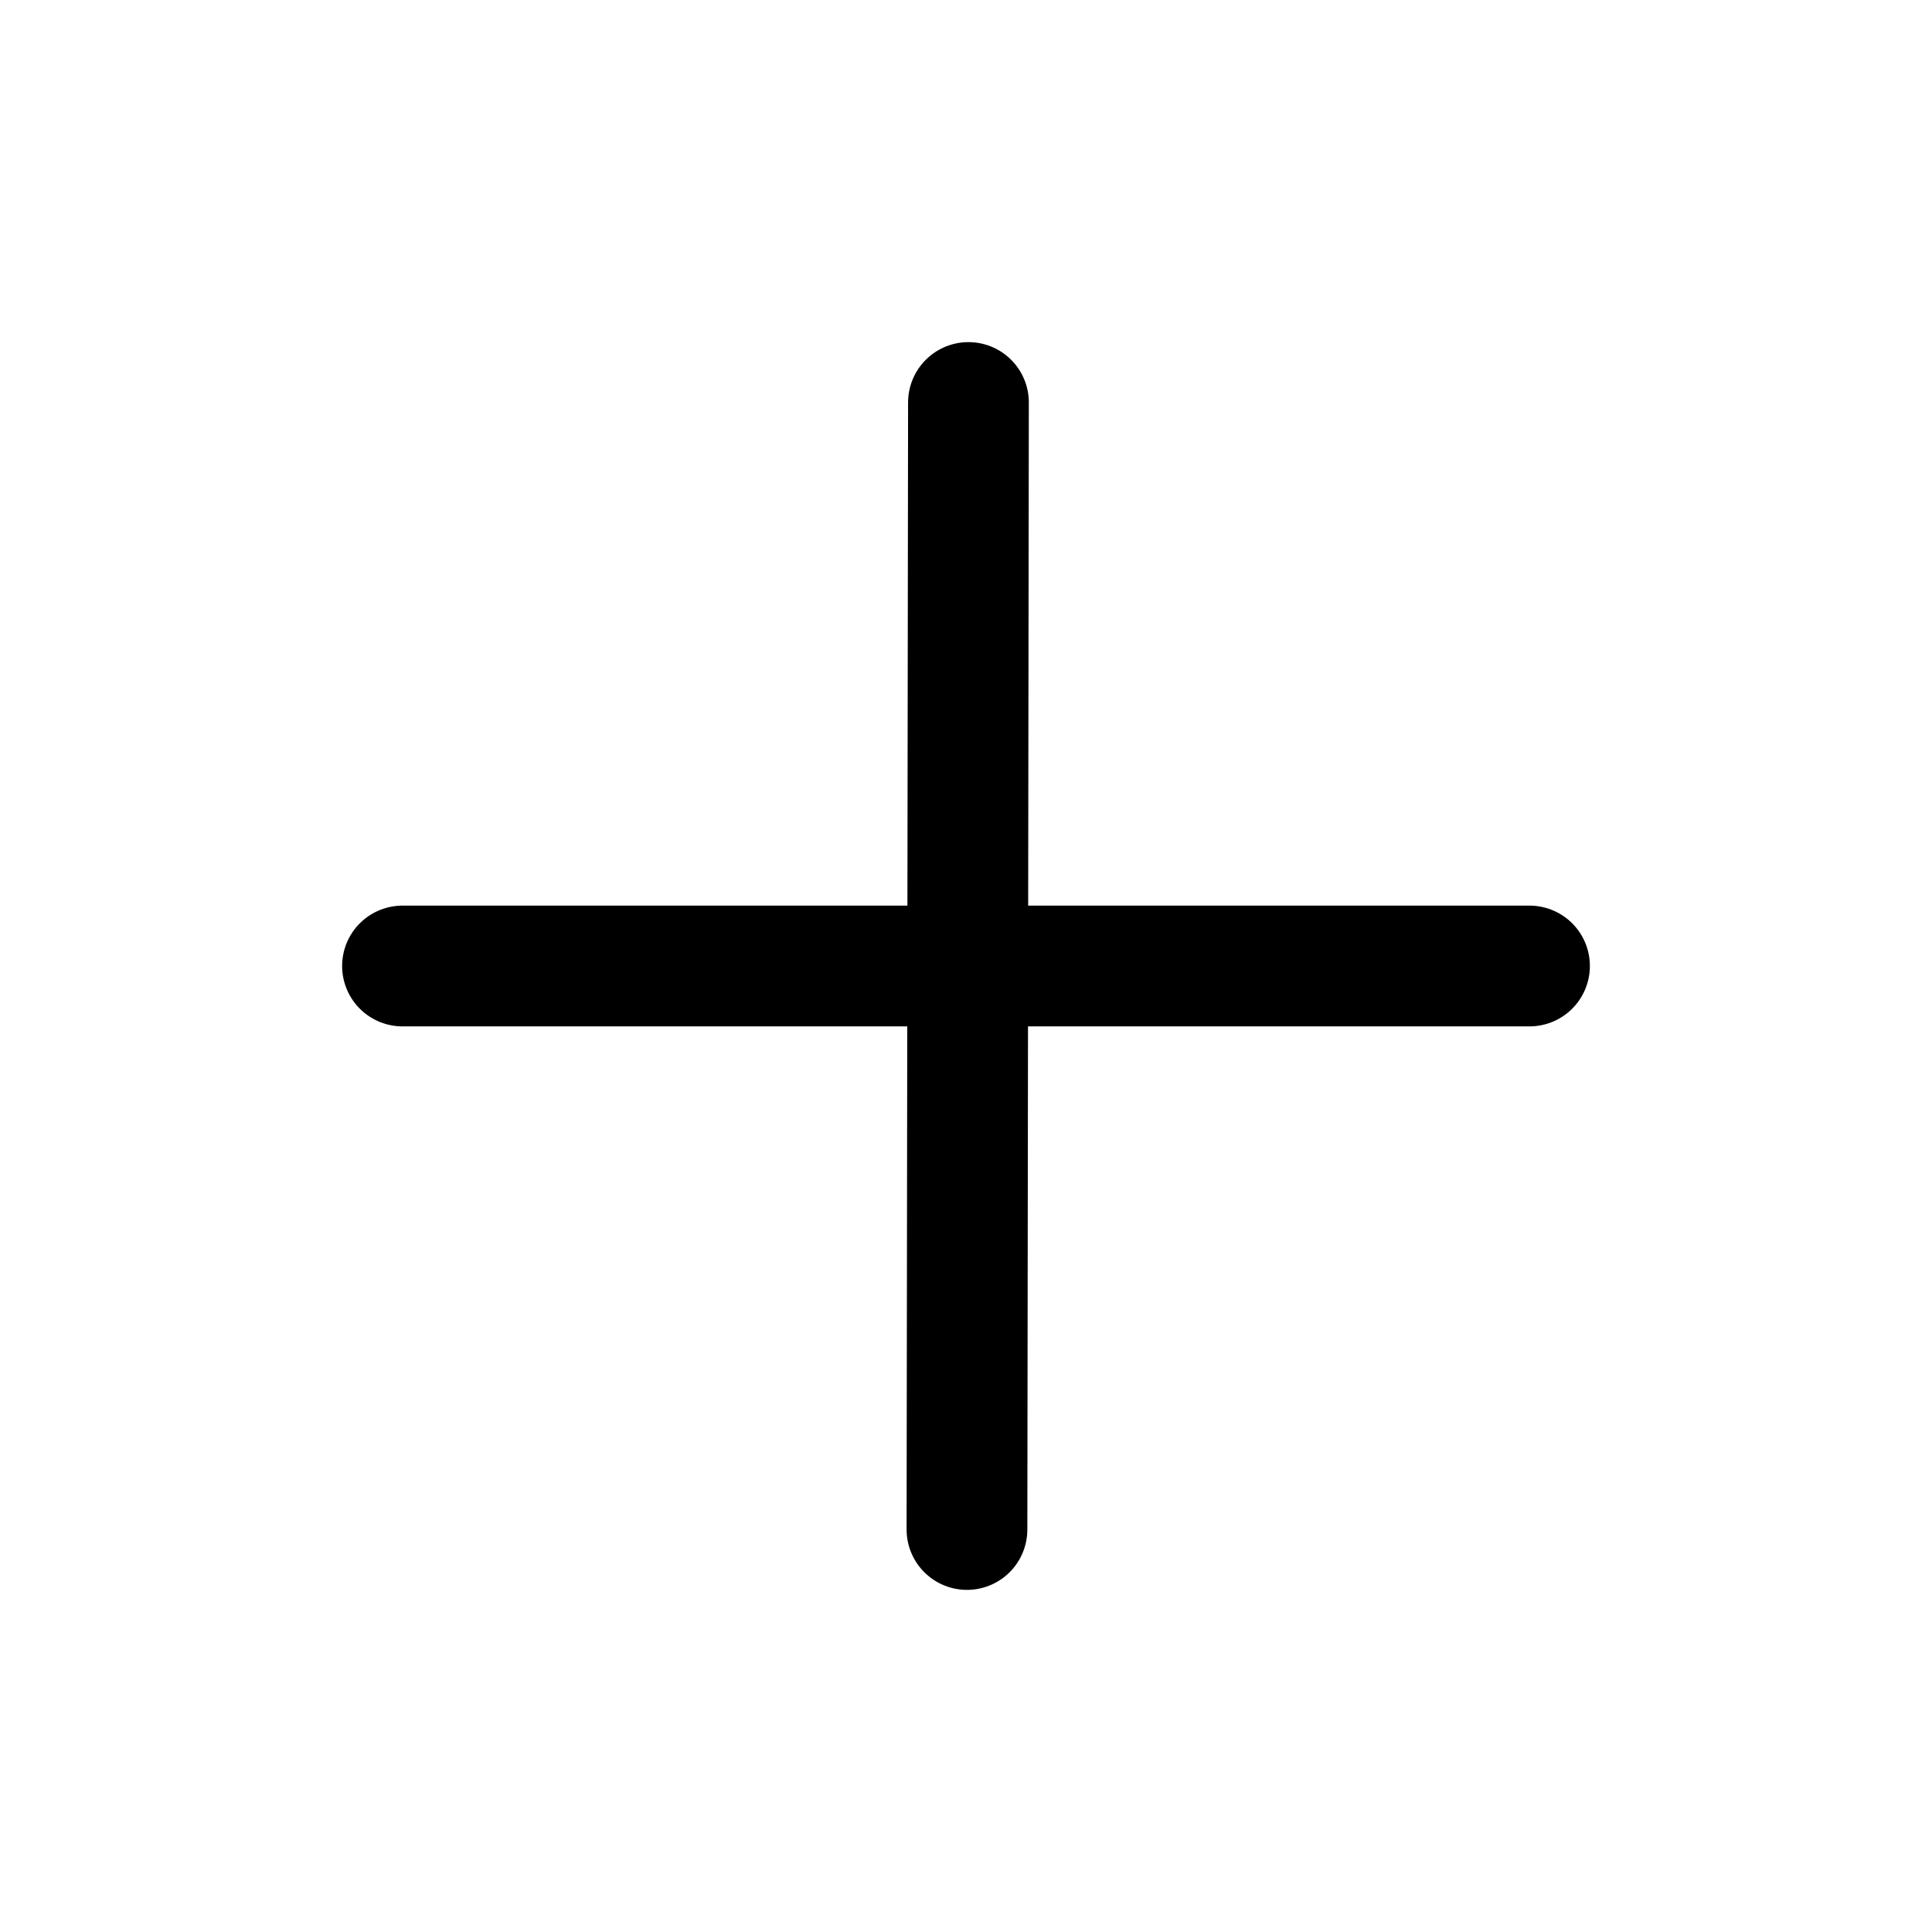
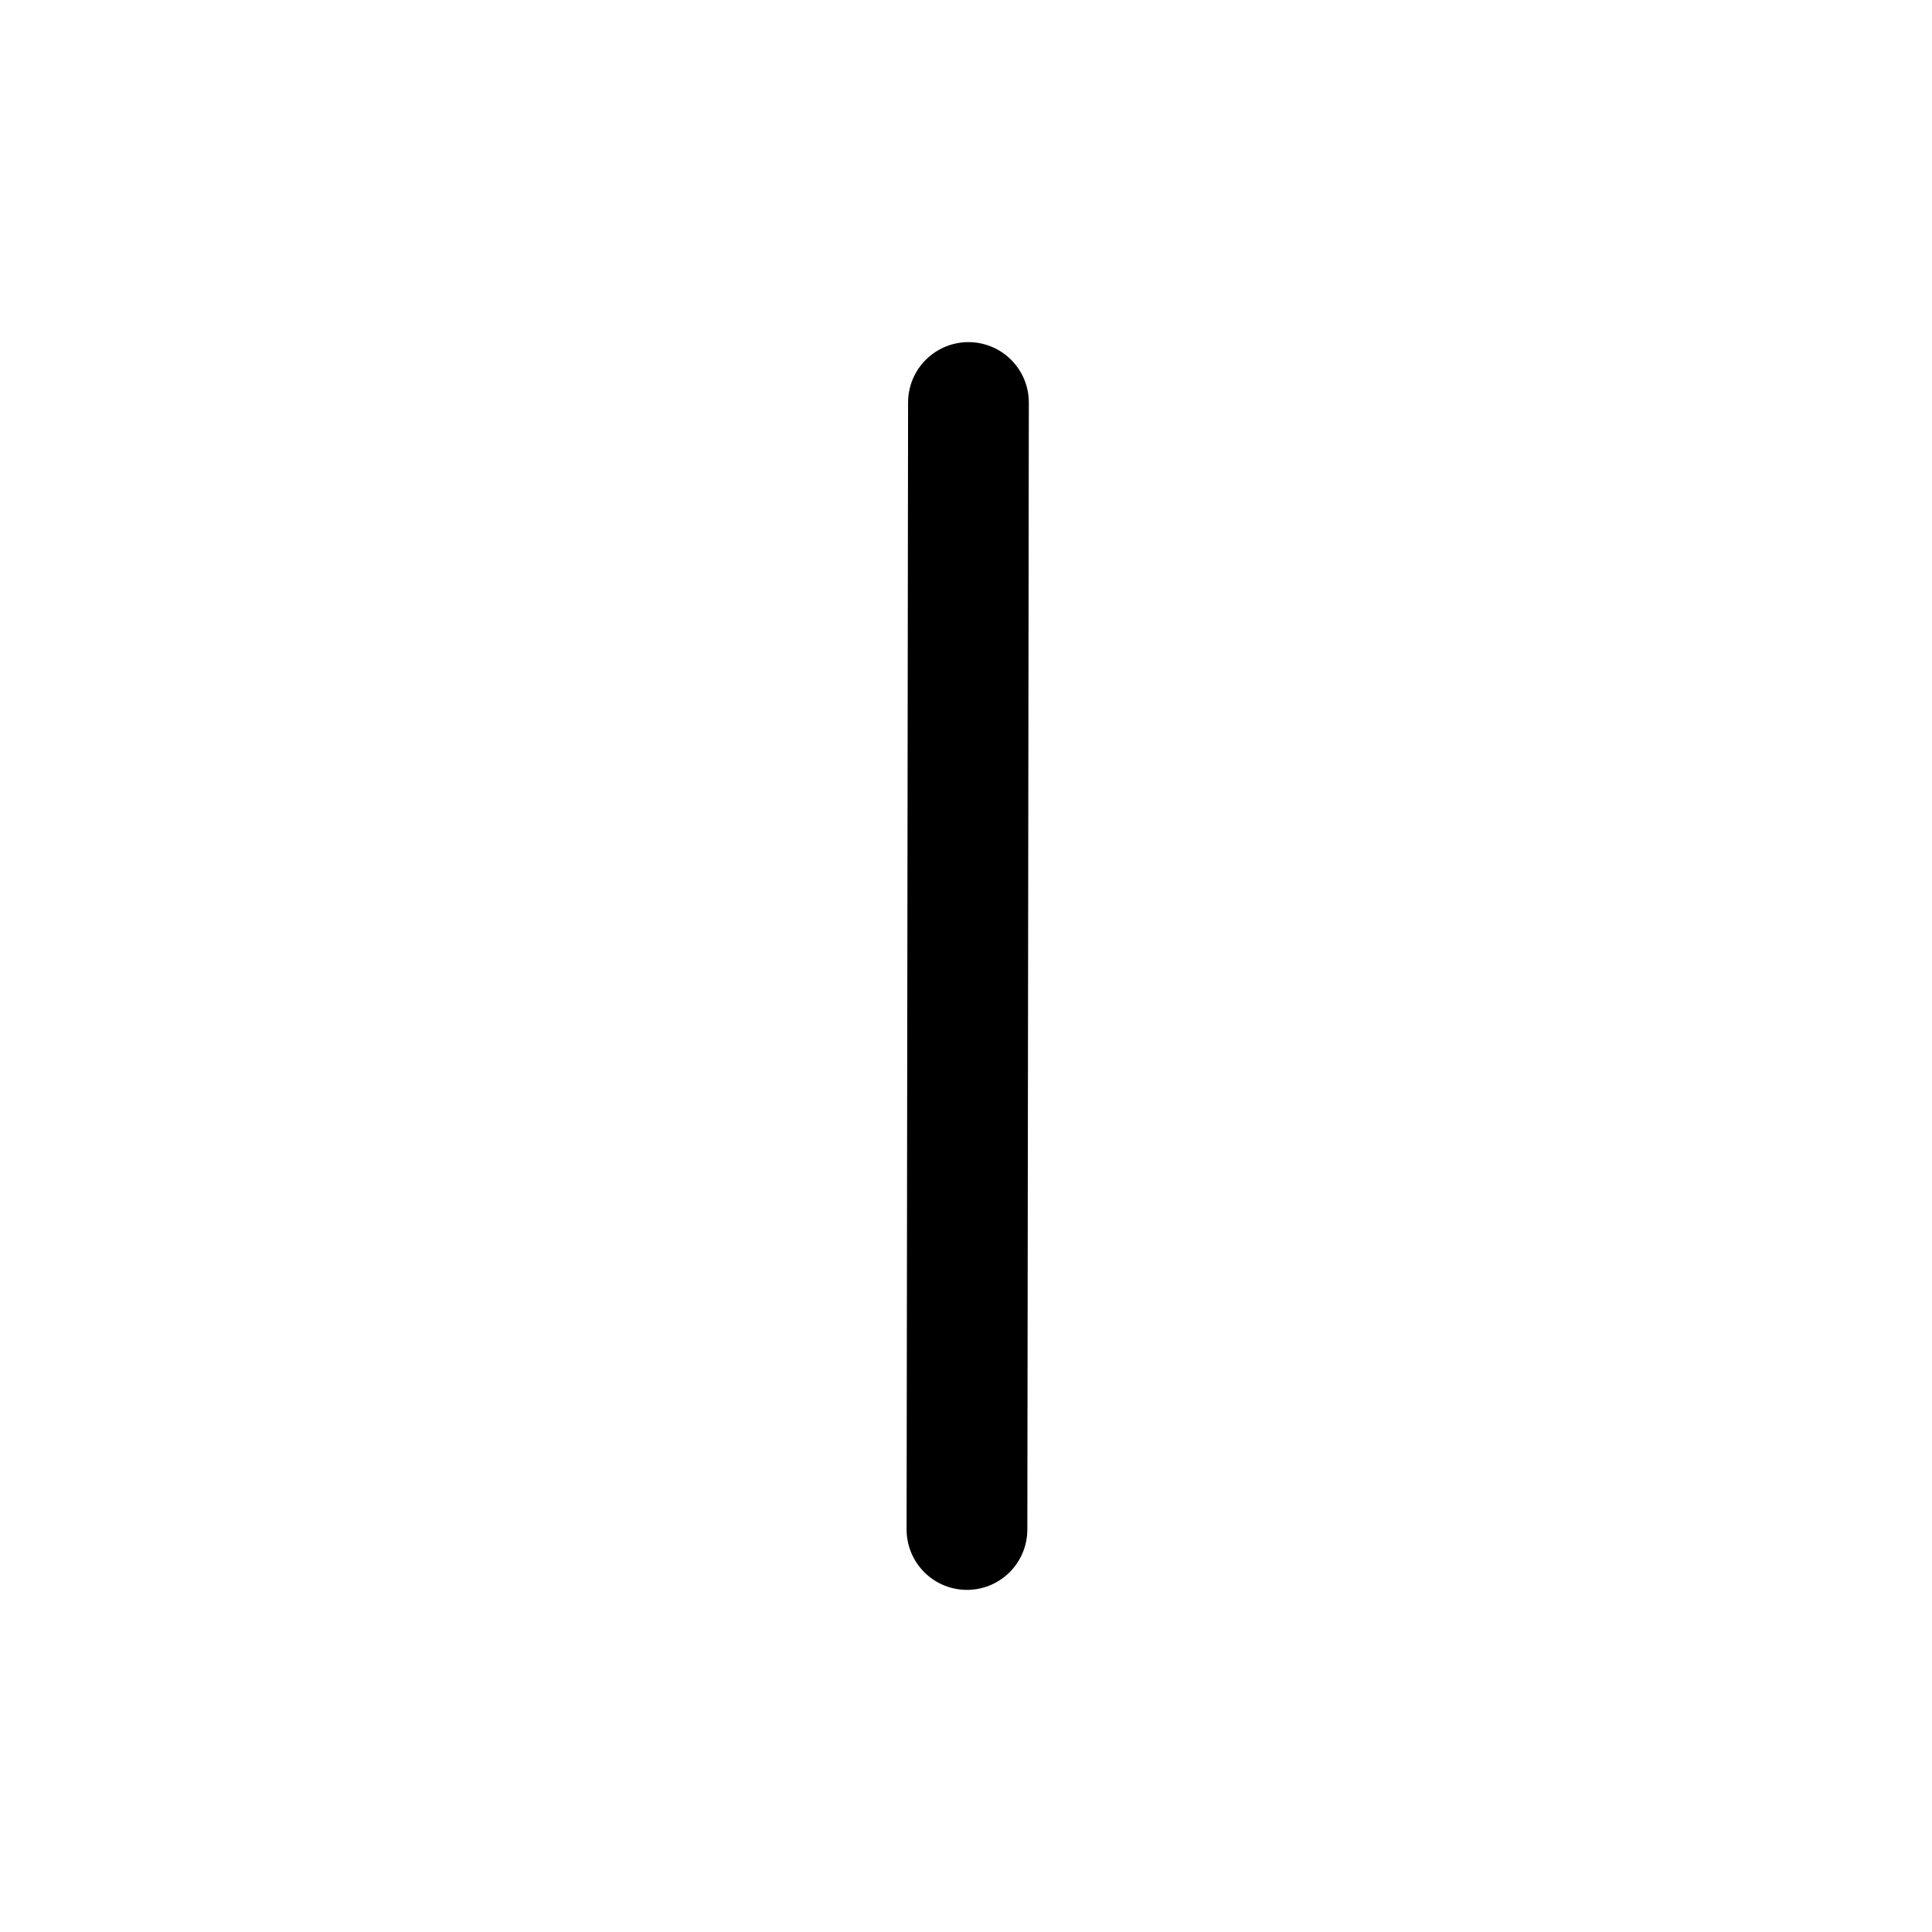
<svg xmlns="http://www.w3.org/2000/svg" width="24" height="24" viewBox="0 0 48 48" fill="none">
  <path d="M24.061 10L24.024 38" stroke="#000" stroke-width="3" stroke-linecap="round" stroke-linejoin="round" />
-   <path d="M10 24L38 24" stroke="#000" stroke-width="3" stroke-linecap="round" stroke-linejoin="round" />
</svg>